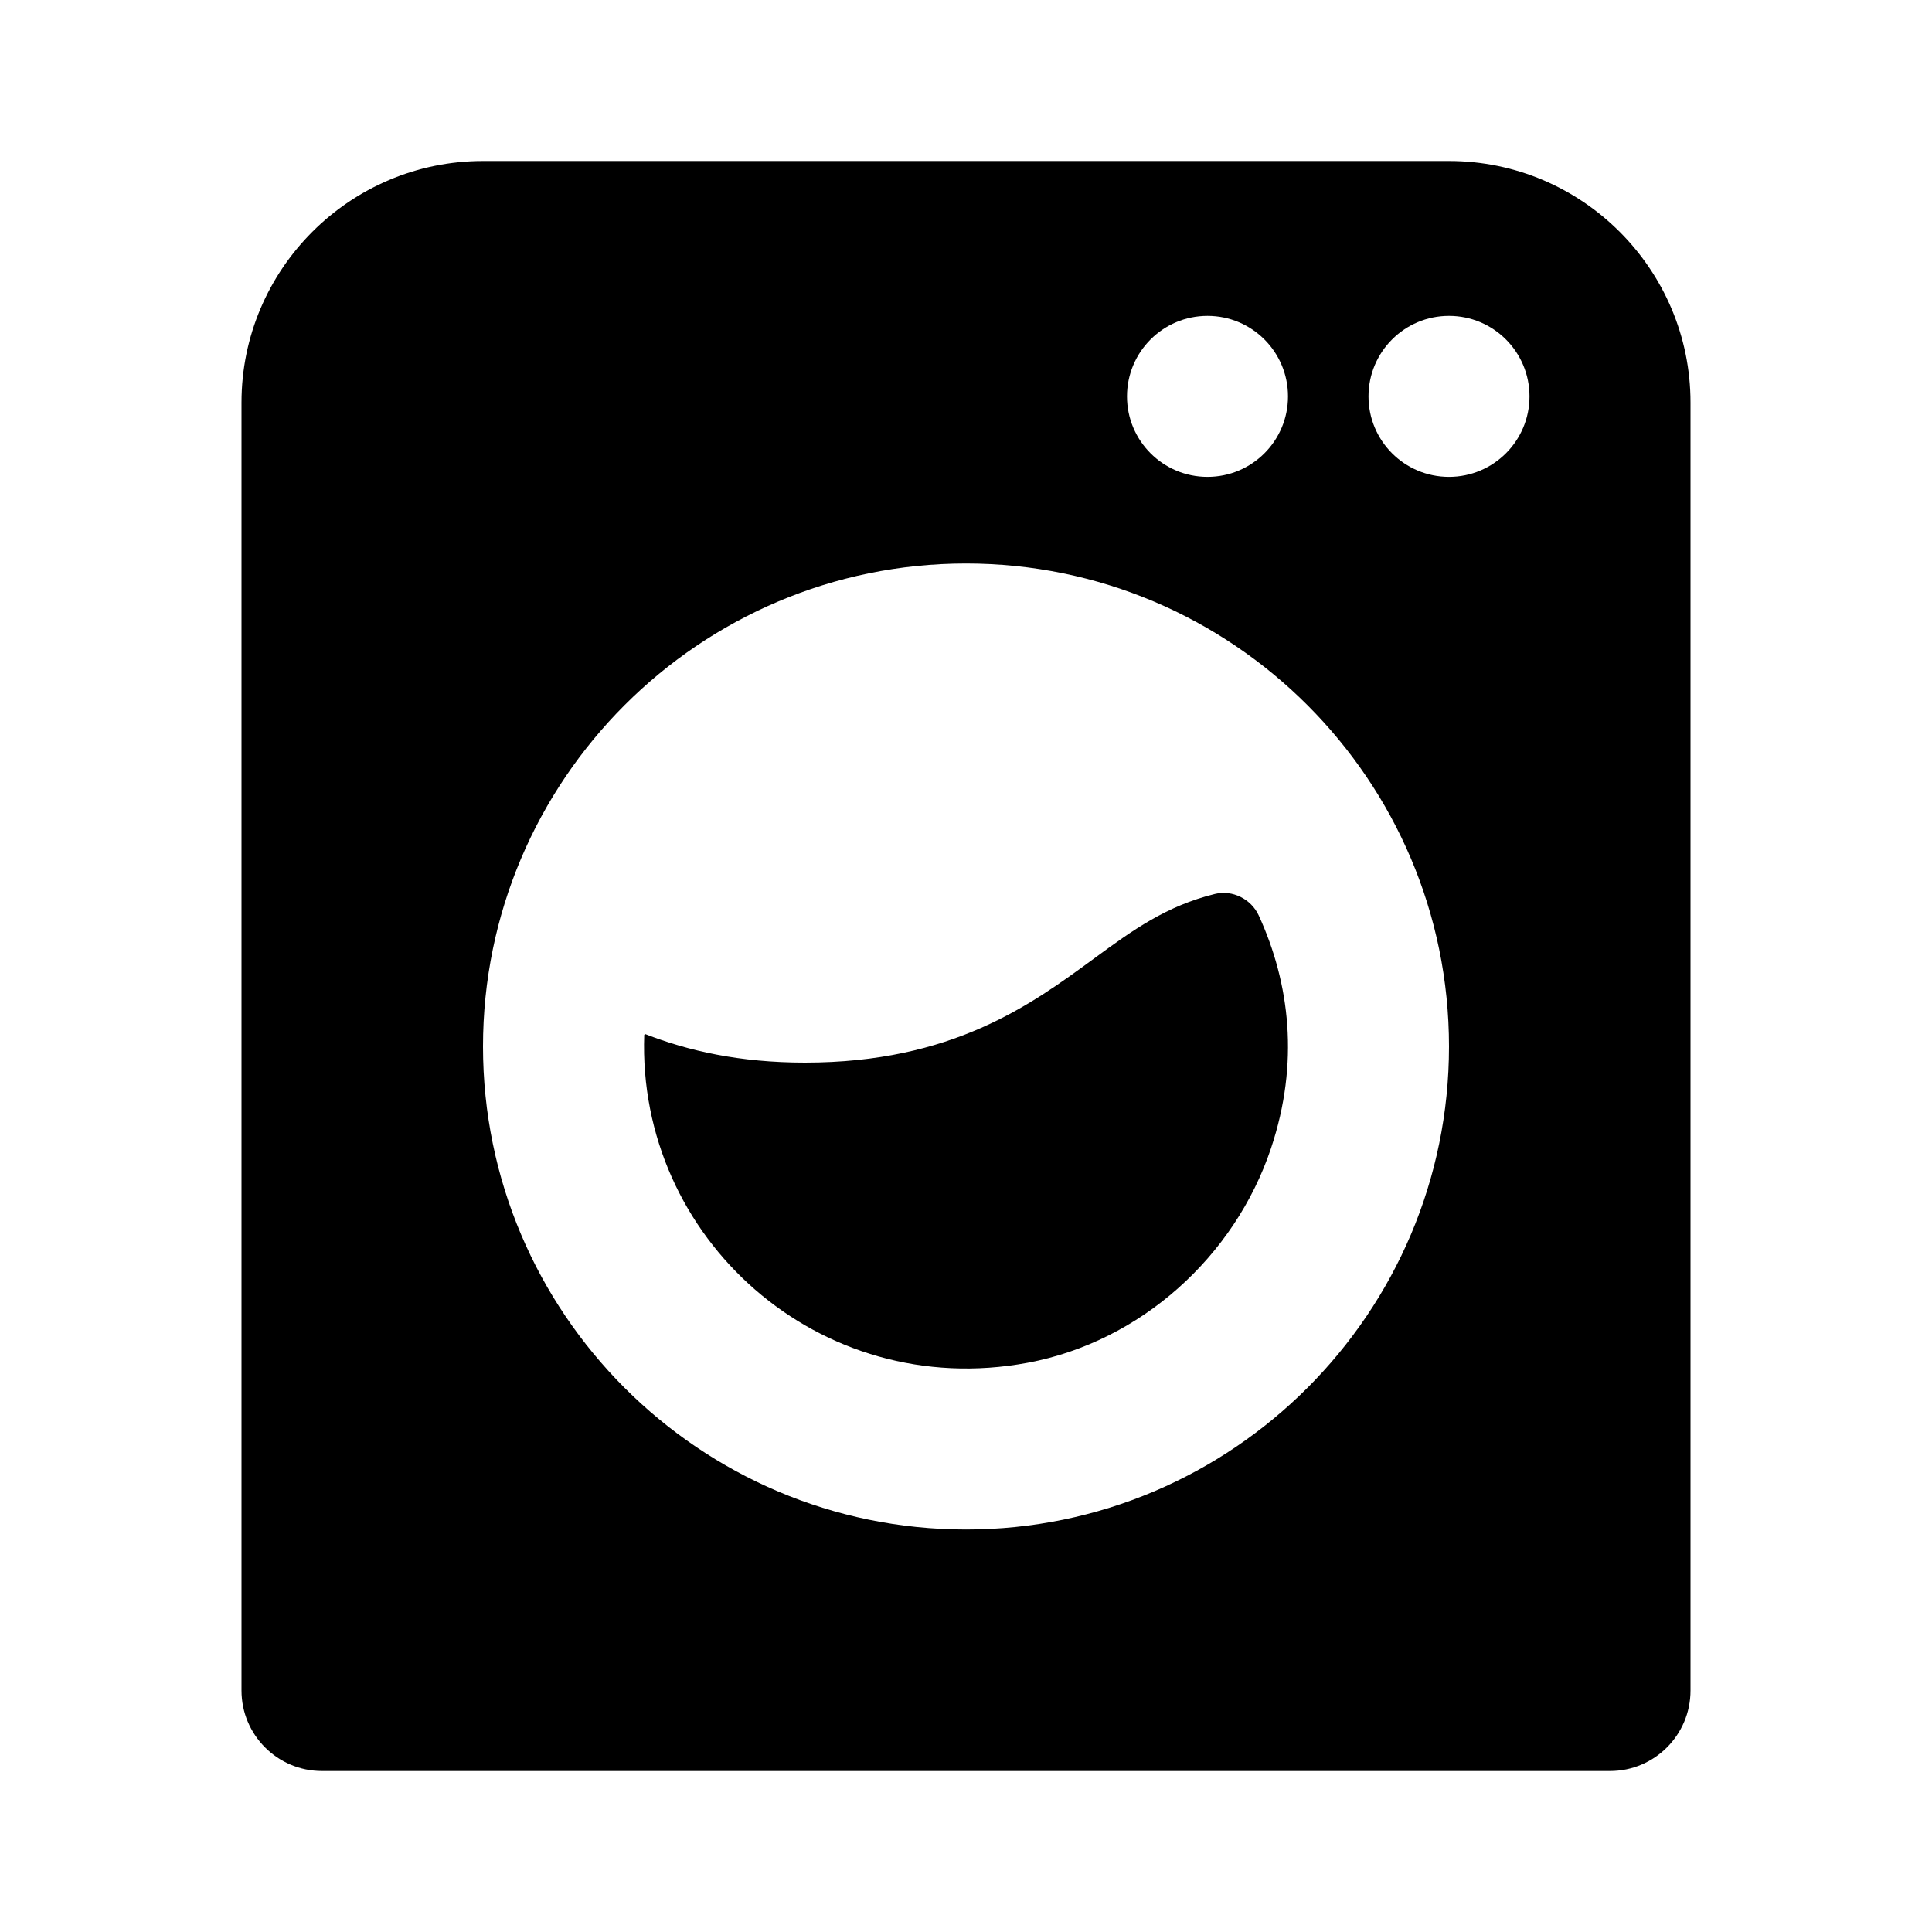
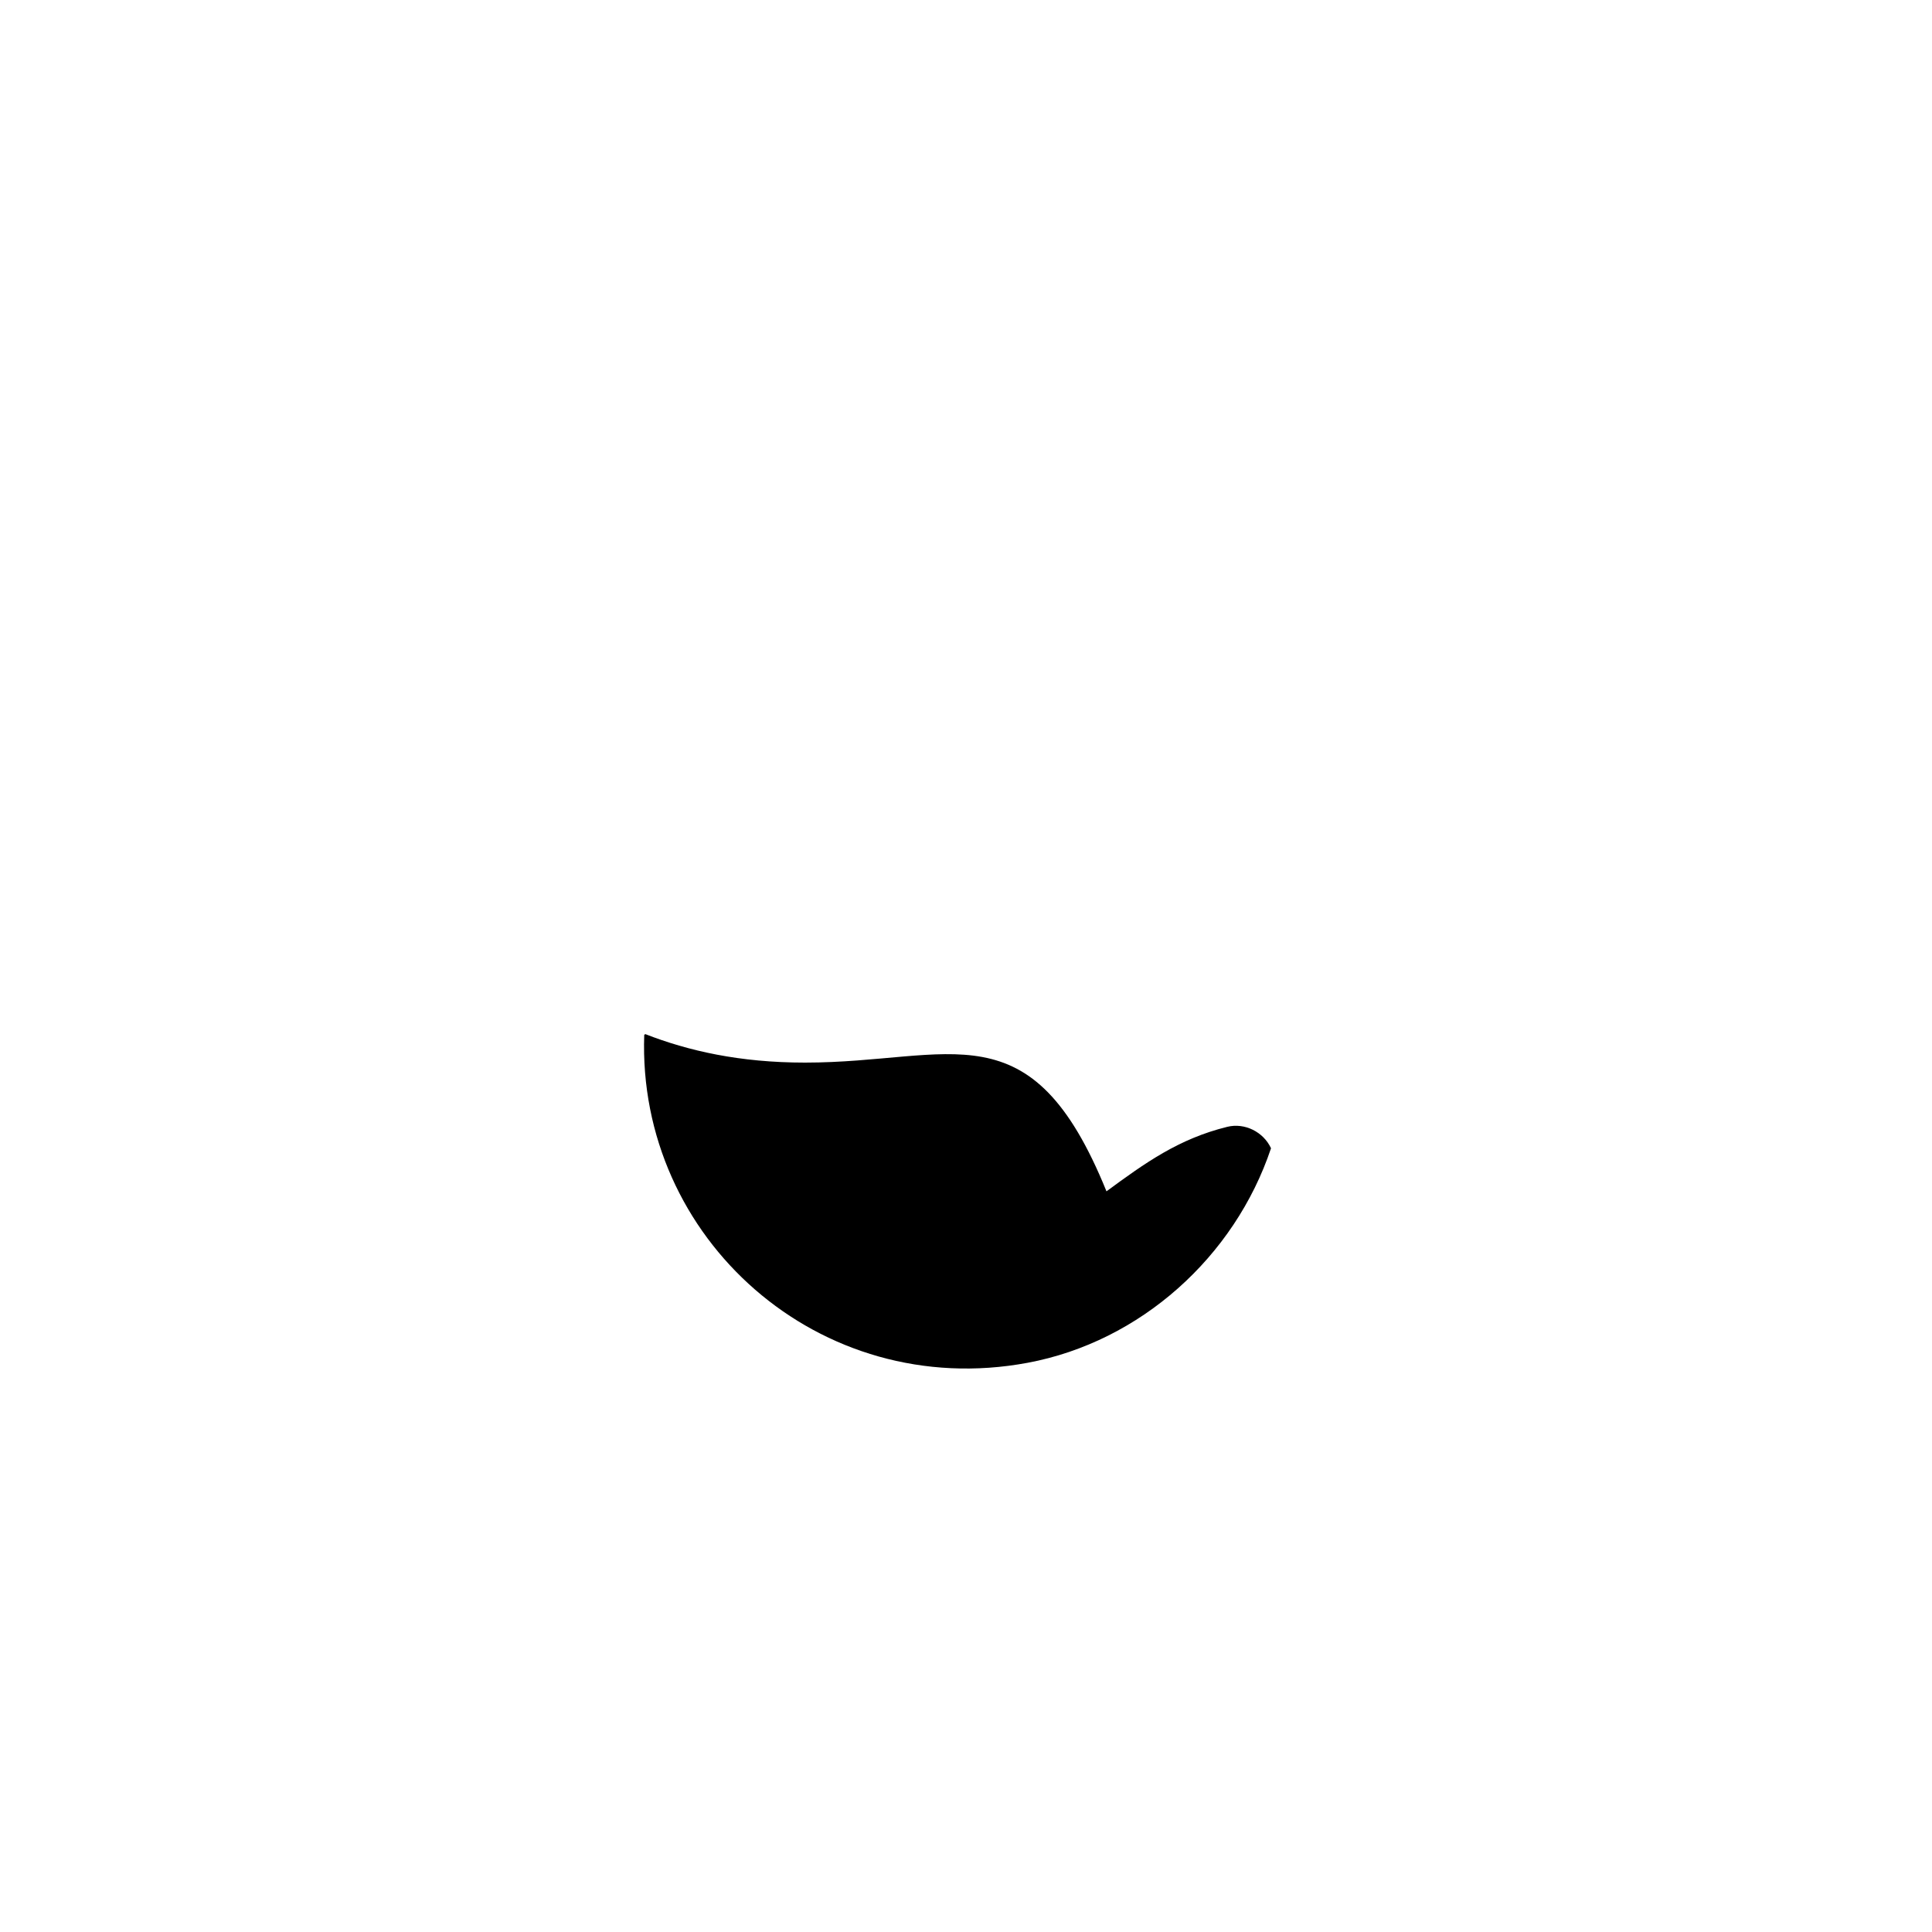
<svg xmlns="http://www.w3.org/2000/svg" width="24" height="24" viewBox="0 0 24 24">
-   <path d="M4,22h16c0.553,0,1-0.448,1-1V5c0-1.654-1.346-3-3-3H6C4.346,2,3,3.346,3,5v16C3,21.552,3.447,22,4,22z M18,3.924 c0.553,0,1,0.448,1,1s-0.447,1-1,1s-1-0.448-1-1S17.447,3.924,18,3.924z M15,3.924c0.553,0,1,0.448,1,1s-0.447,1-1,1s-1-0.448-1-1 S14.447,3.924,15,3.924z M12,7c3.309,0,6,2.691,6,6s-2.691,6-6,6s-6-2.691-6-6S8.691,7,12,7z" />
-   <path d="M12.766,16.929c1.399-0.261,2.571-1.315,3.023-2.665c0.354-1.059,0.235-2.048-0.153-2.893 c-0.094-0.203-0.327-0.32-0.544-0.266c-0.604,0.149-1.019,0.448-1.5,0.801C12.806,12.483,11.827,13.2,10,13.2 c-0.813,0-1.45-0.146-1.984-0.354c-0.007,0.004-0.007,0.005-0.013,0.009C7.913,15.379,10.175,17.412,12.766,16.929z" />
+   <path d="M12.766,16.929c1.399-0.261,2.571-1.315,3.023-2.665c-0.094-0.203-0.327-0.32-0.544-0.266c-0.604,0.149-1.019,0.448-1.5,0.801C12.806,12.483,11.827,13.2,10,13.2 c-0.813,0-1.45-0.146-1.984-0.354c-0.007,0.004-0.007,0.005-0.013,0.009C7.913,15.379,10.175,17.412,12.766,16.929z" />
</svg>